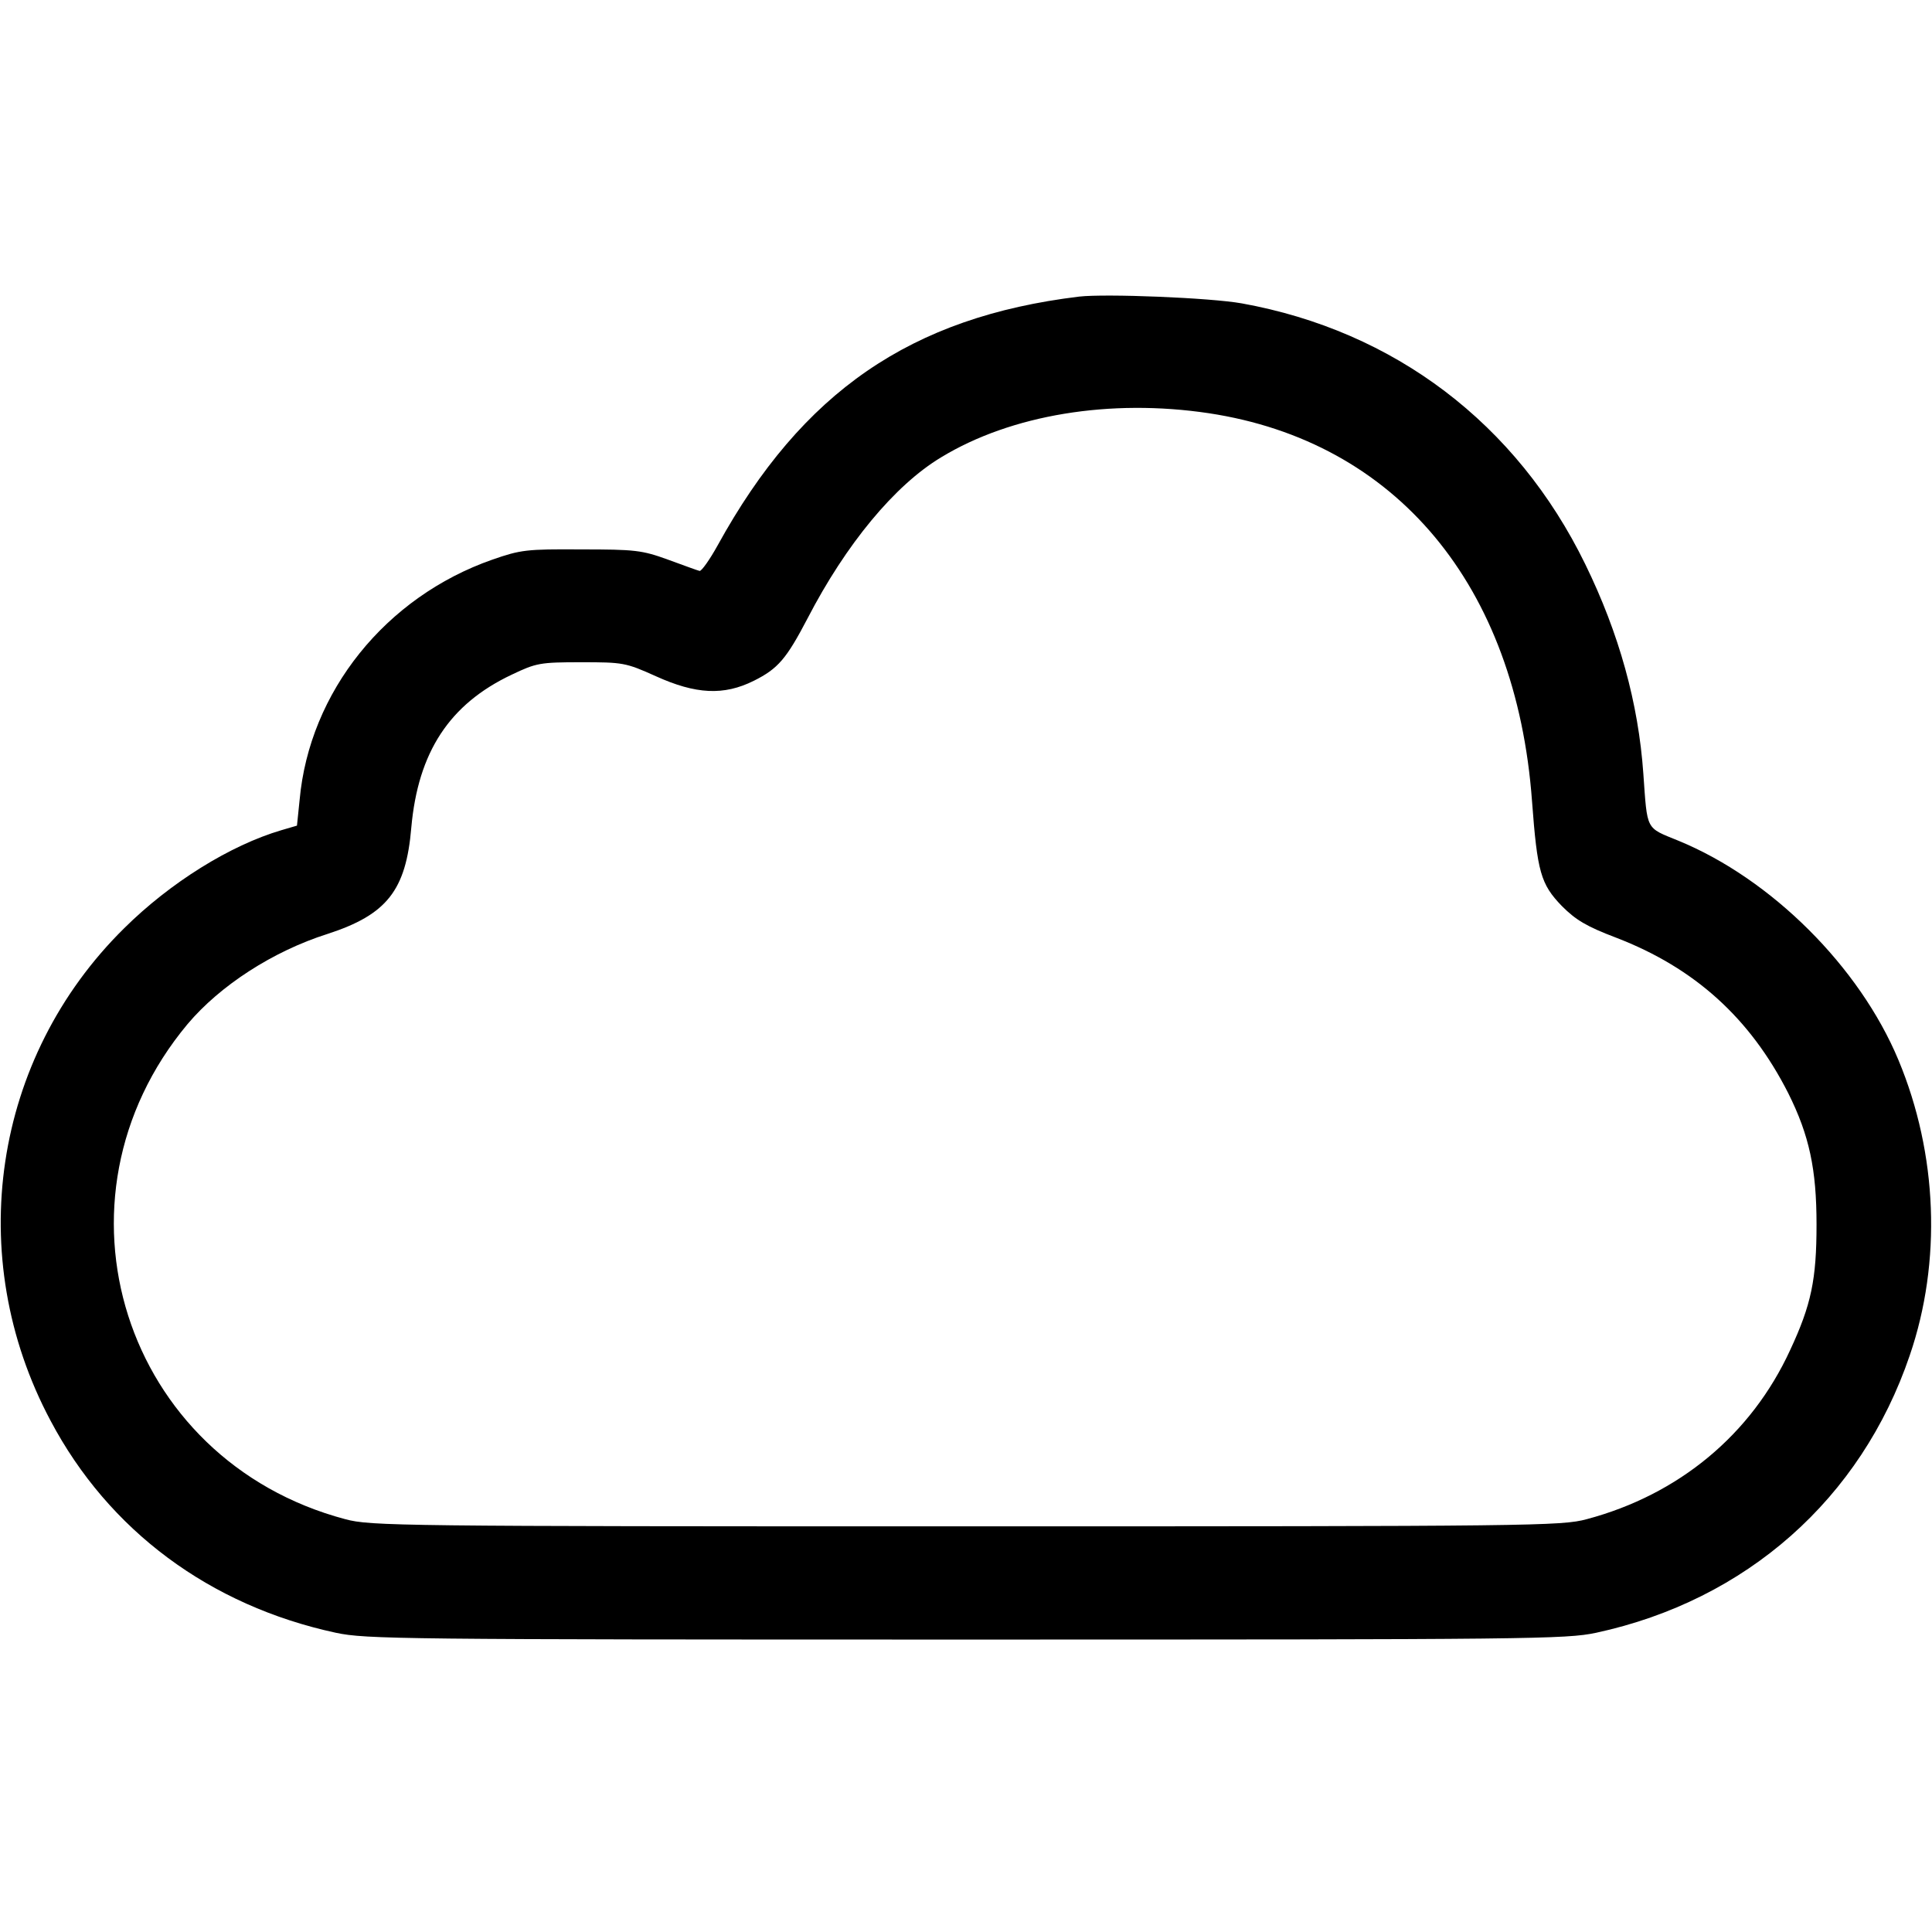
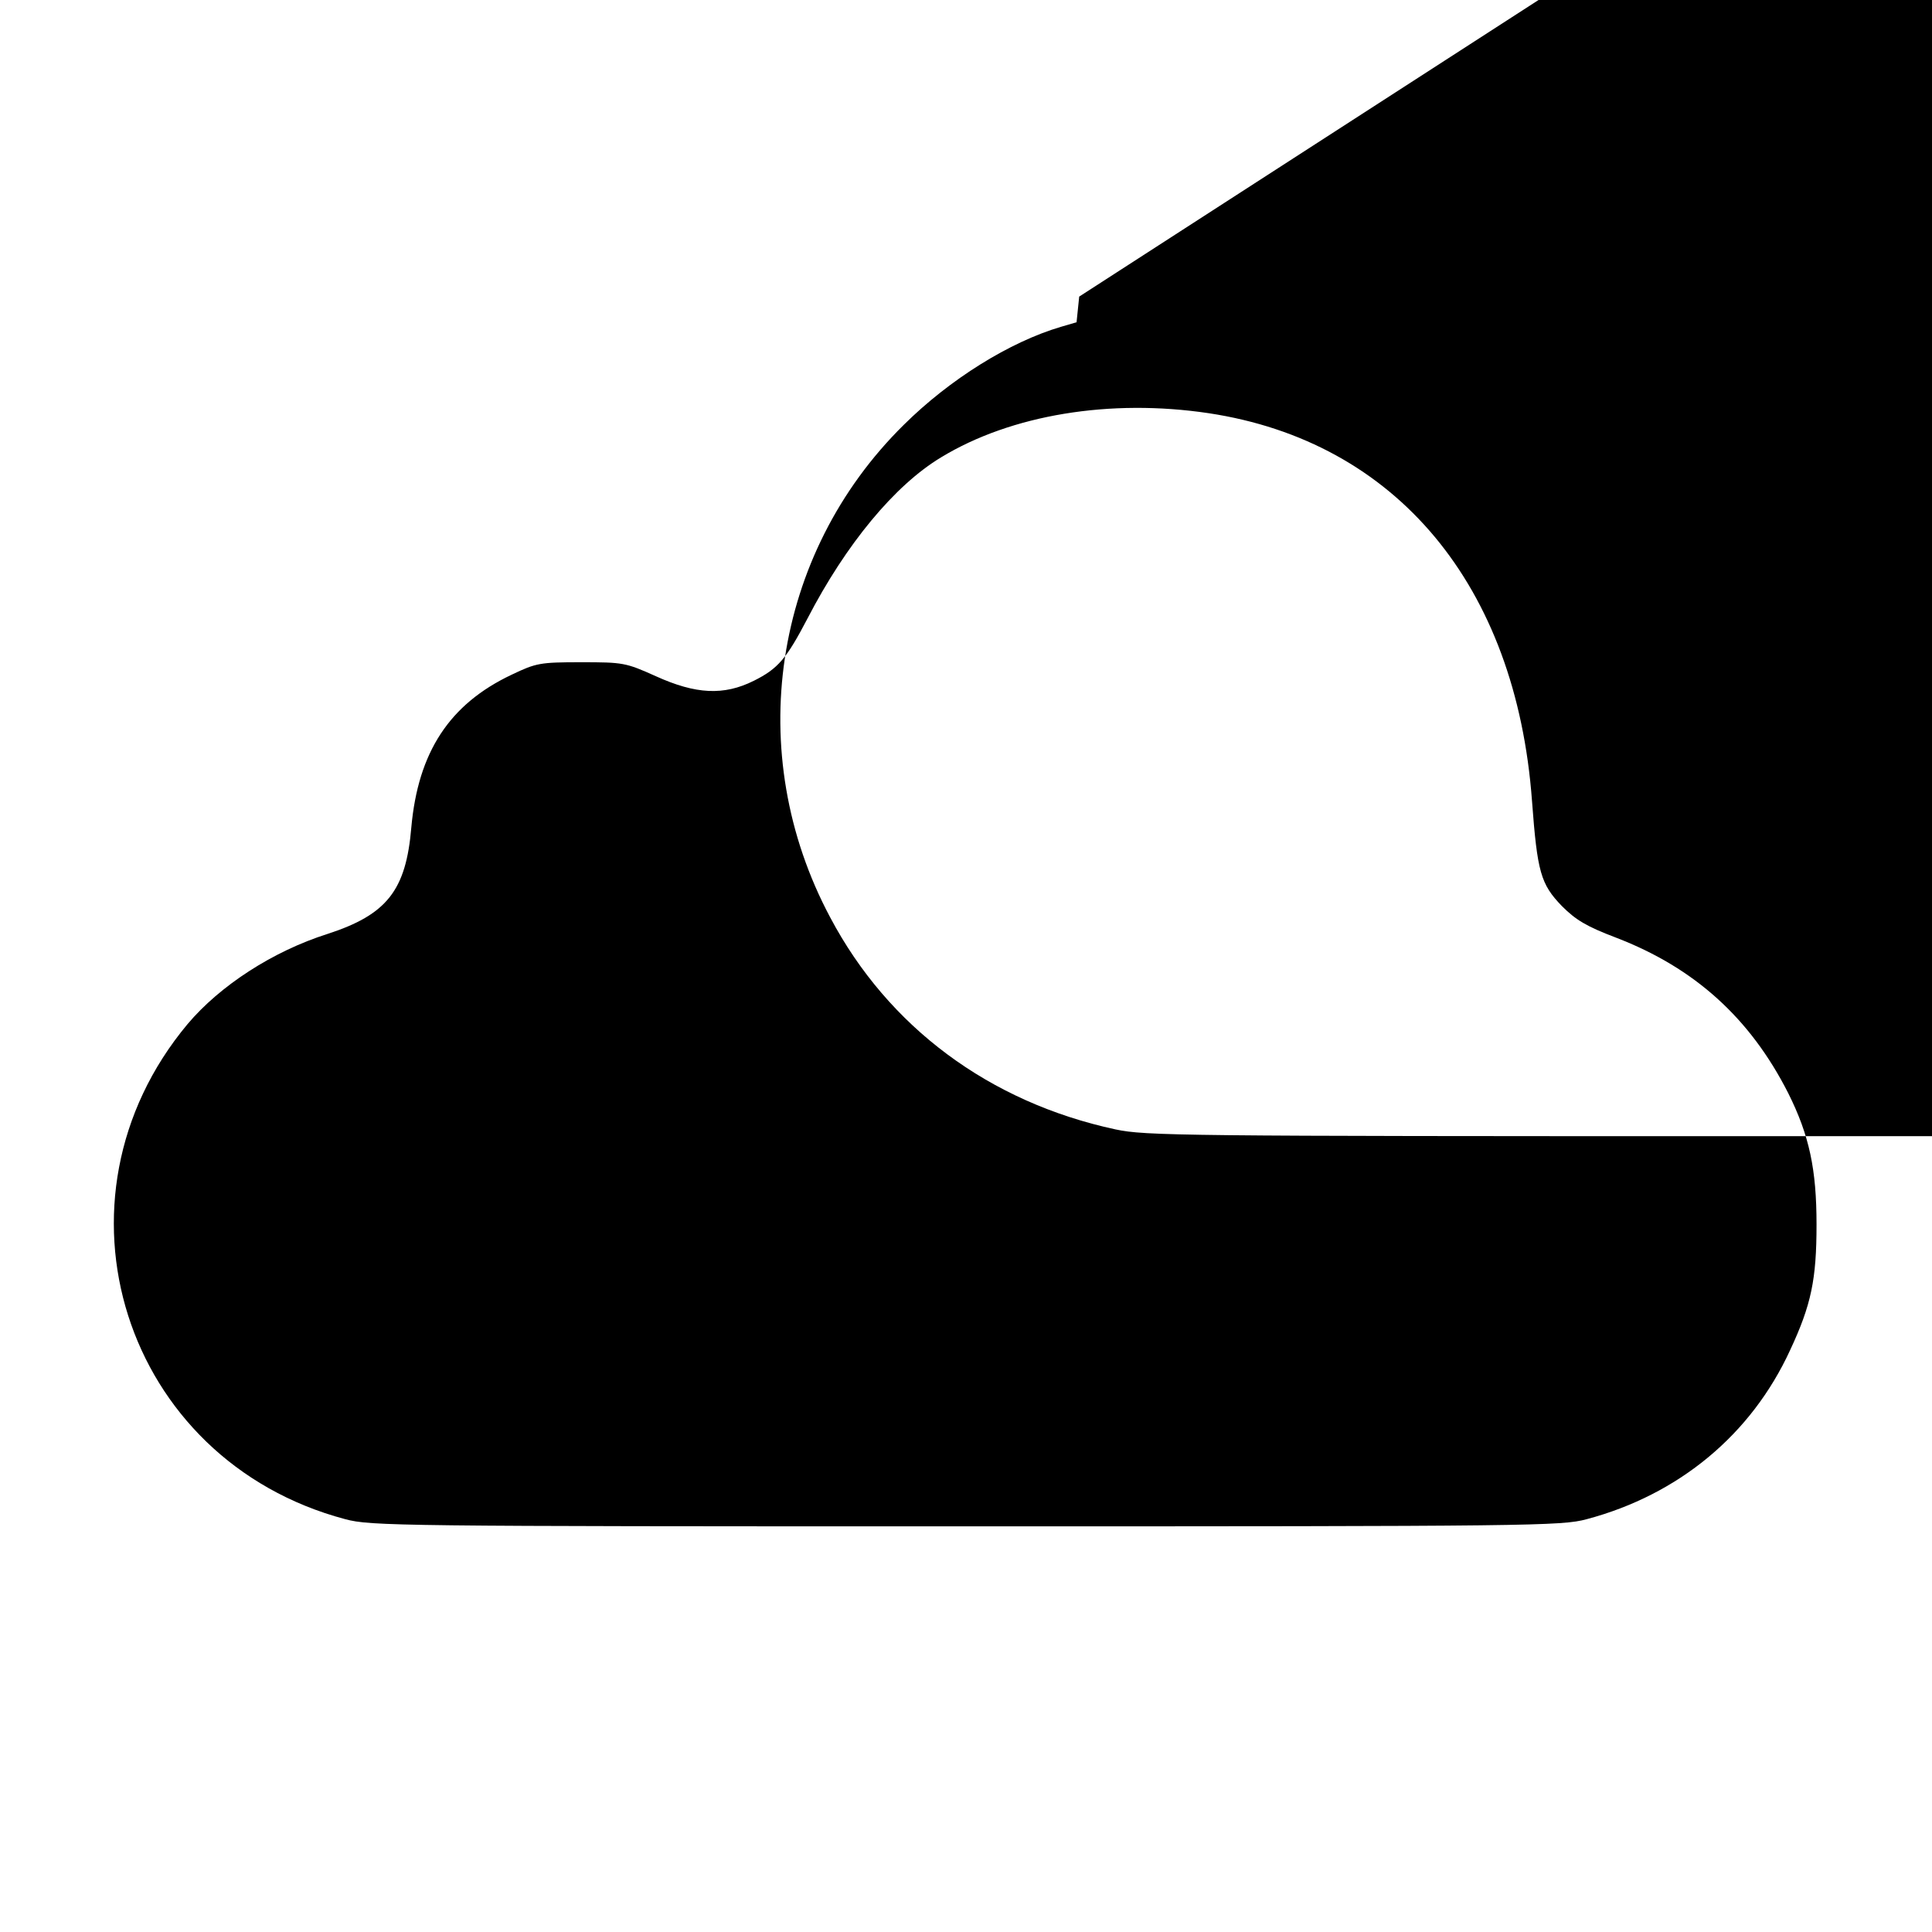
<svg xmlns="http://www.w3.org/2000/svg" width="512pt" height="512pt" viewBox="0 0 512 512" preserveAspectRatio="xMidYMid meet">
  <g transform="translate(0,512) scale(0.1,-0.1)" fill="#000000" stroke="none">
-     <path d="M2860 4334 c-446 -54 -734 -252 -958 -659 -21 -38 -43 -69 -48 -68 -5 1 -43 15 -84 30 -69 25 -87 27 -230 27 -145 1 -160 -1 -235 -27 -283 -99 -485 -350 -511 -637 l-7 -68 -41 -12 c-136 -40 -295 -139 -417 -260 -348 -343 -427 -870 -195 -1305 154 -291 422 -490 756 -562 80 -17 171 -18 1670 -18 1499 0 1590 1 1670 18 398 86 702 355 831 735 85 248 74 534 -30 783 -103 247 -337 480 -583 581 -88 36 -82 25 -93 178 -13 186 -64 371 -154 555 -182 373 -506 618 -910 691 -84 15 -361 26 -431 18z m343 -309 c497 -75 815 -456 857 -1028 14 -188 23 -220 79 -278 37 -37 65 -54 144 -84 208 -80 355 -213 456 -412 56 -112 75 -202 75 -348 0 -146 -14 -213 -70 -333 -103 -224 -295 -383 -539 -448 -67 -18 -139 -19 -1645 -19 -1506 0 -1578 1 -1645 19 -588 156 -807 846 -418 1312 86 102 226 193 371 239 157 51 208 115 222 282 18 200 101 327 266 405 65 31 75 33 184 33 111 0 118 -1 198 -37 106 -48 180 -52 260 -12 64 32 86 58 142 165 102 197 231 353 354 427 186 113 448 156 709 117z" />
+     <path d="M2860 4334 l-7 -68 -41 -12 c-136 -40 -295 -139 -417 -260 -348 -343 -427 -870 -195 -1305 154 -291 422 -490 756 -562 80 -17 171 -18 1670 -18 1499 0 1590 1 1670 18 398 86 702 355 831 735 85 248 74 534 -30 783 -103 247 -337 480 -583 581 -88 36 -82 25 -93 178 -13 186 -64 371 -154 555 -182 373 -506 618 -910 691 -84 15 -361 26 -431 18z m343 -309 c497 -75 815 -456 857 -1028 14 -188 23 -220 79 -278 37 -37 65 -54 144 -84 208 -80 355 -213 456 -412 56 -112 75 -202 75 -348 0 -146 -14 -213 -70 -333 -103 -224 -295 -383 -539 -448 -67 -18 -139 -19 -1645 -19 -1506 0 -1578 1 -1645 19 -588 156 -807 846 -418 1312 86 102 226 193 371 239 157 51 208 115 222 282 18 200 101 327 266 405 65 31 75 33 184 33 111 0 118 -1 198 -37 106 -48 180 -52 260 -12 64 32 86 58 142 165 102 197 231 353 354 427 186 113 448 156 709 117z" />
  </g>
</svg>